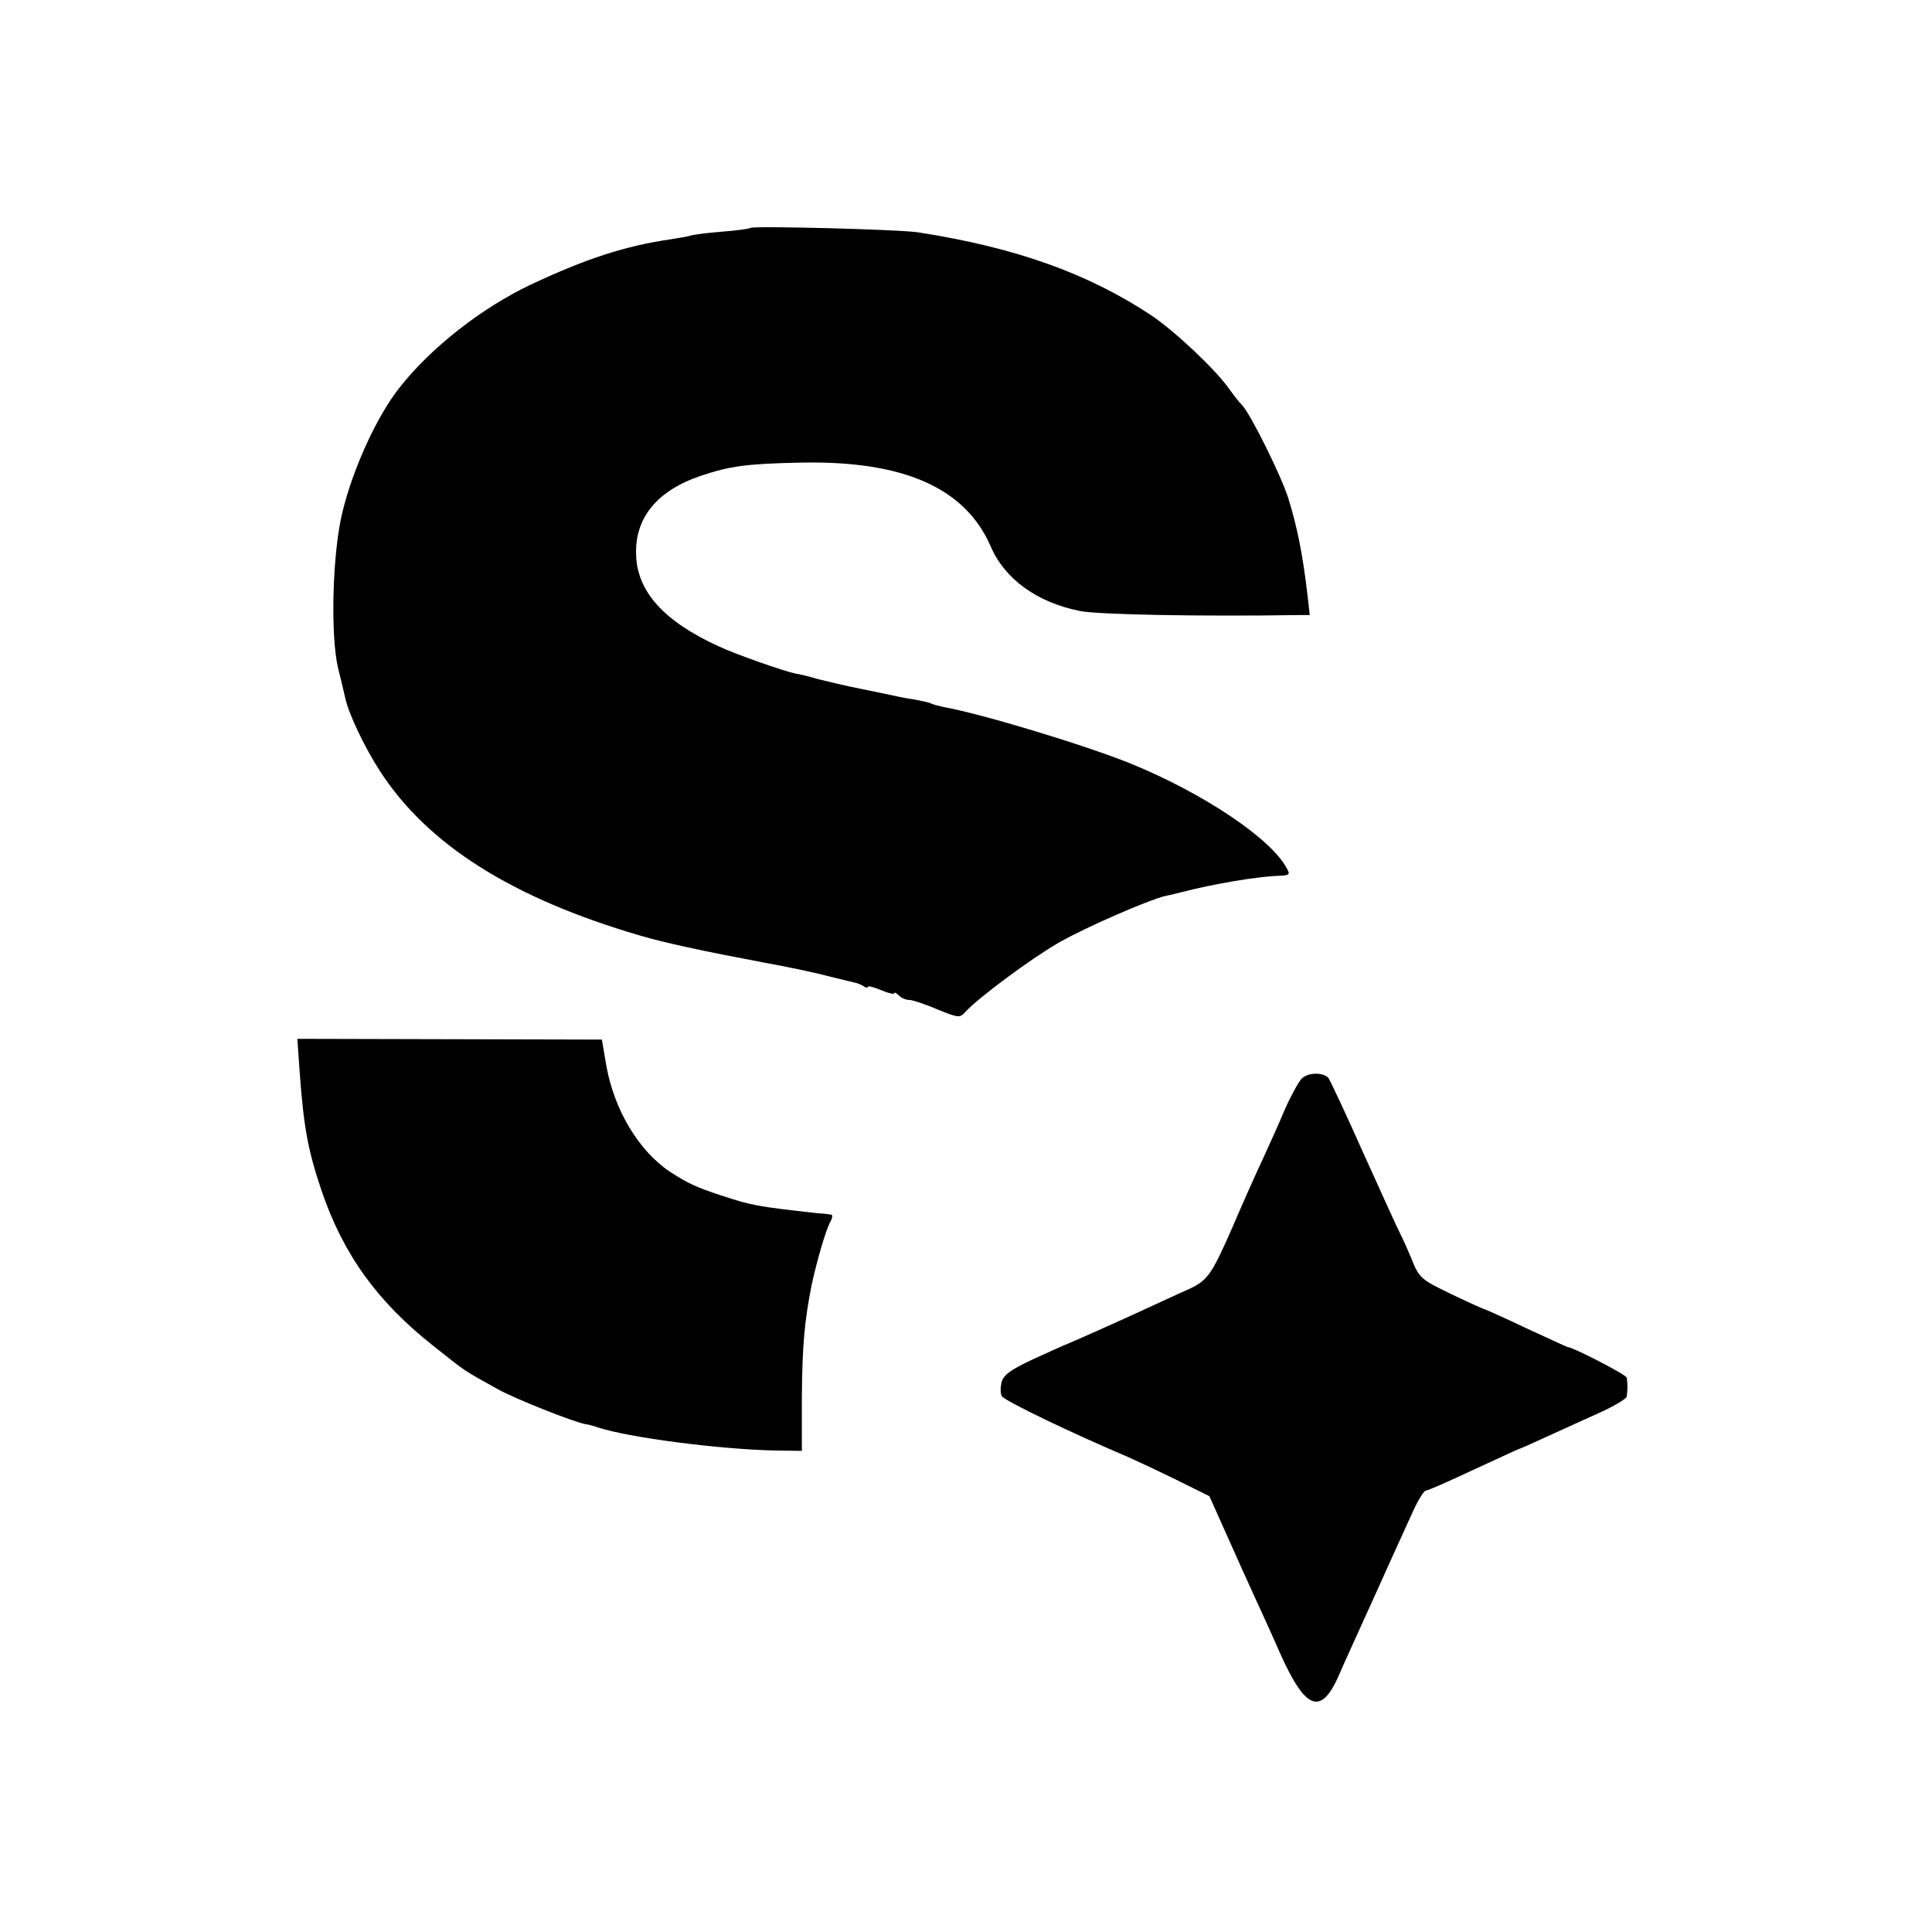
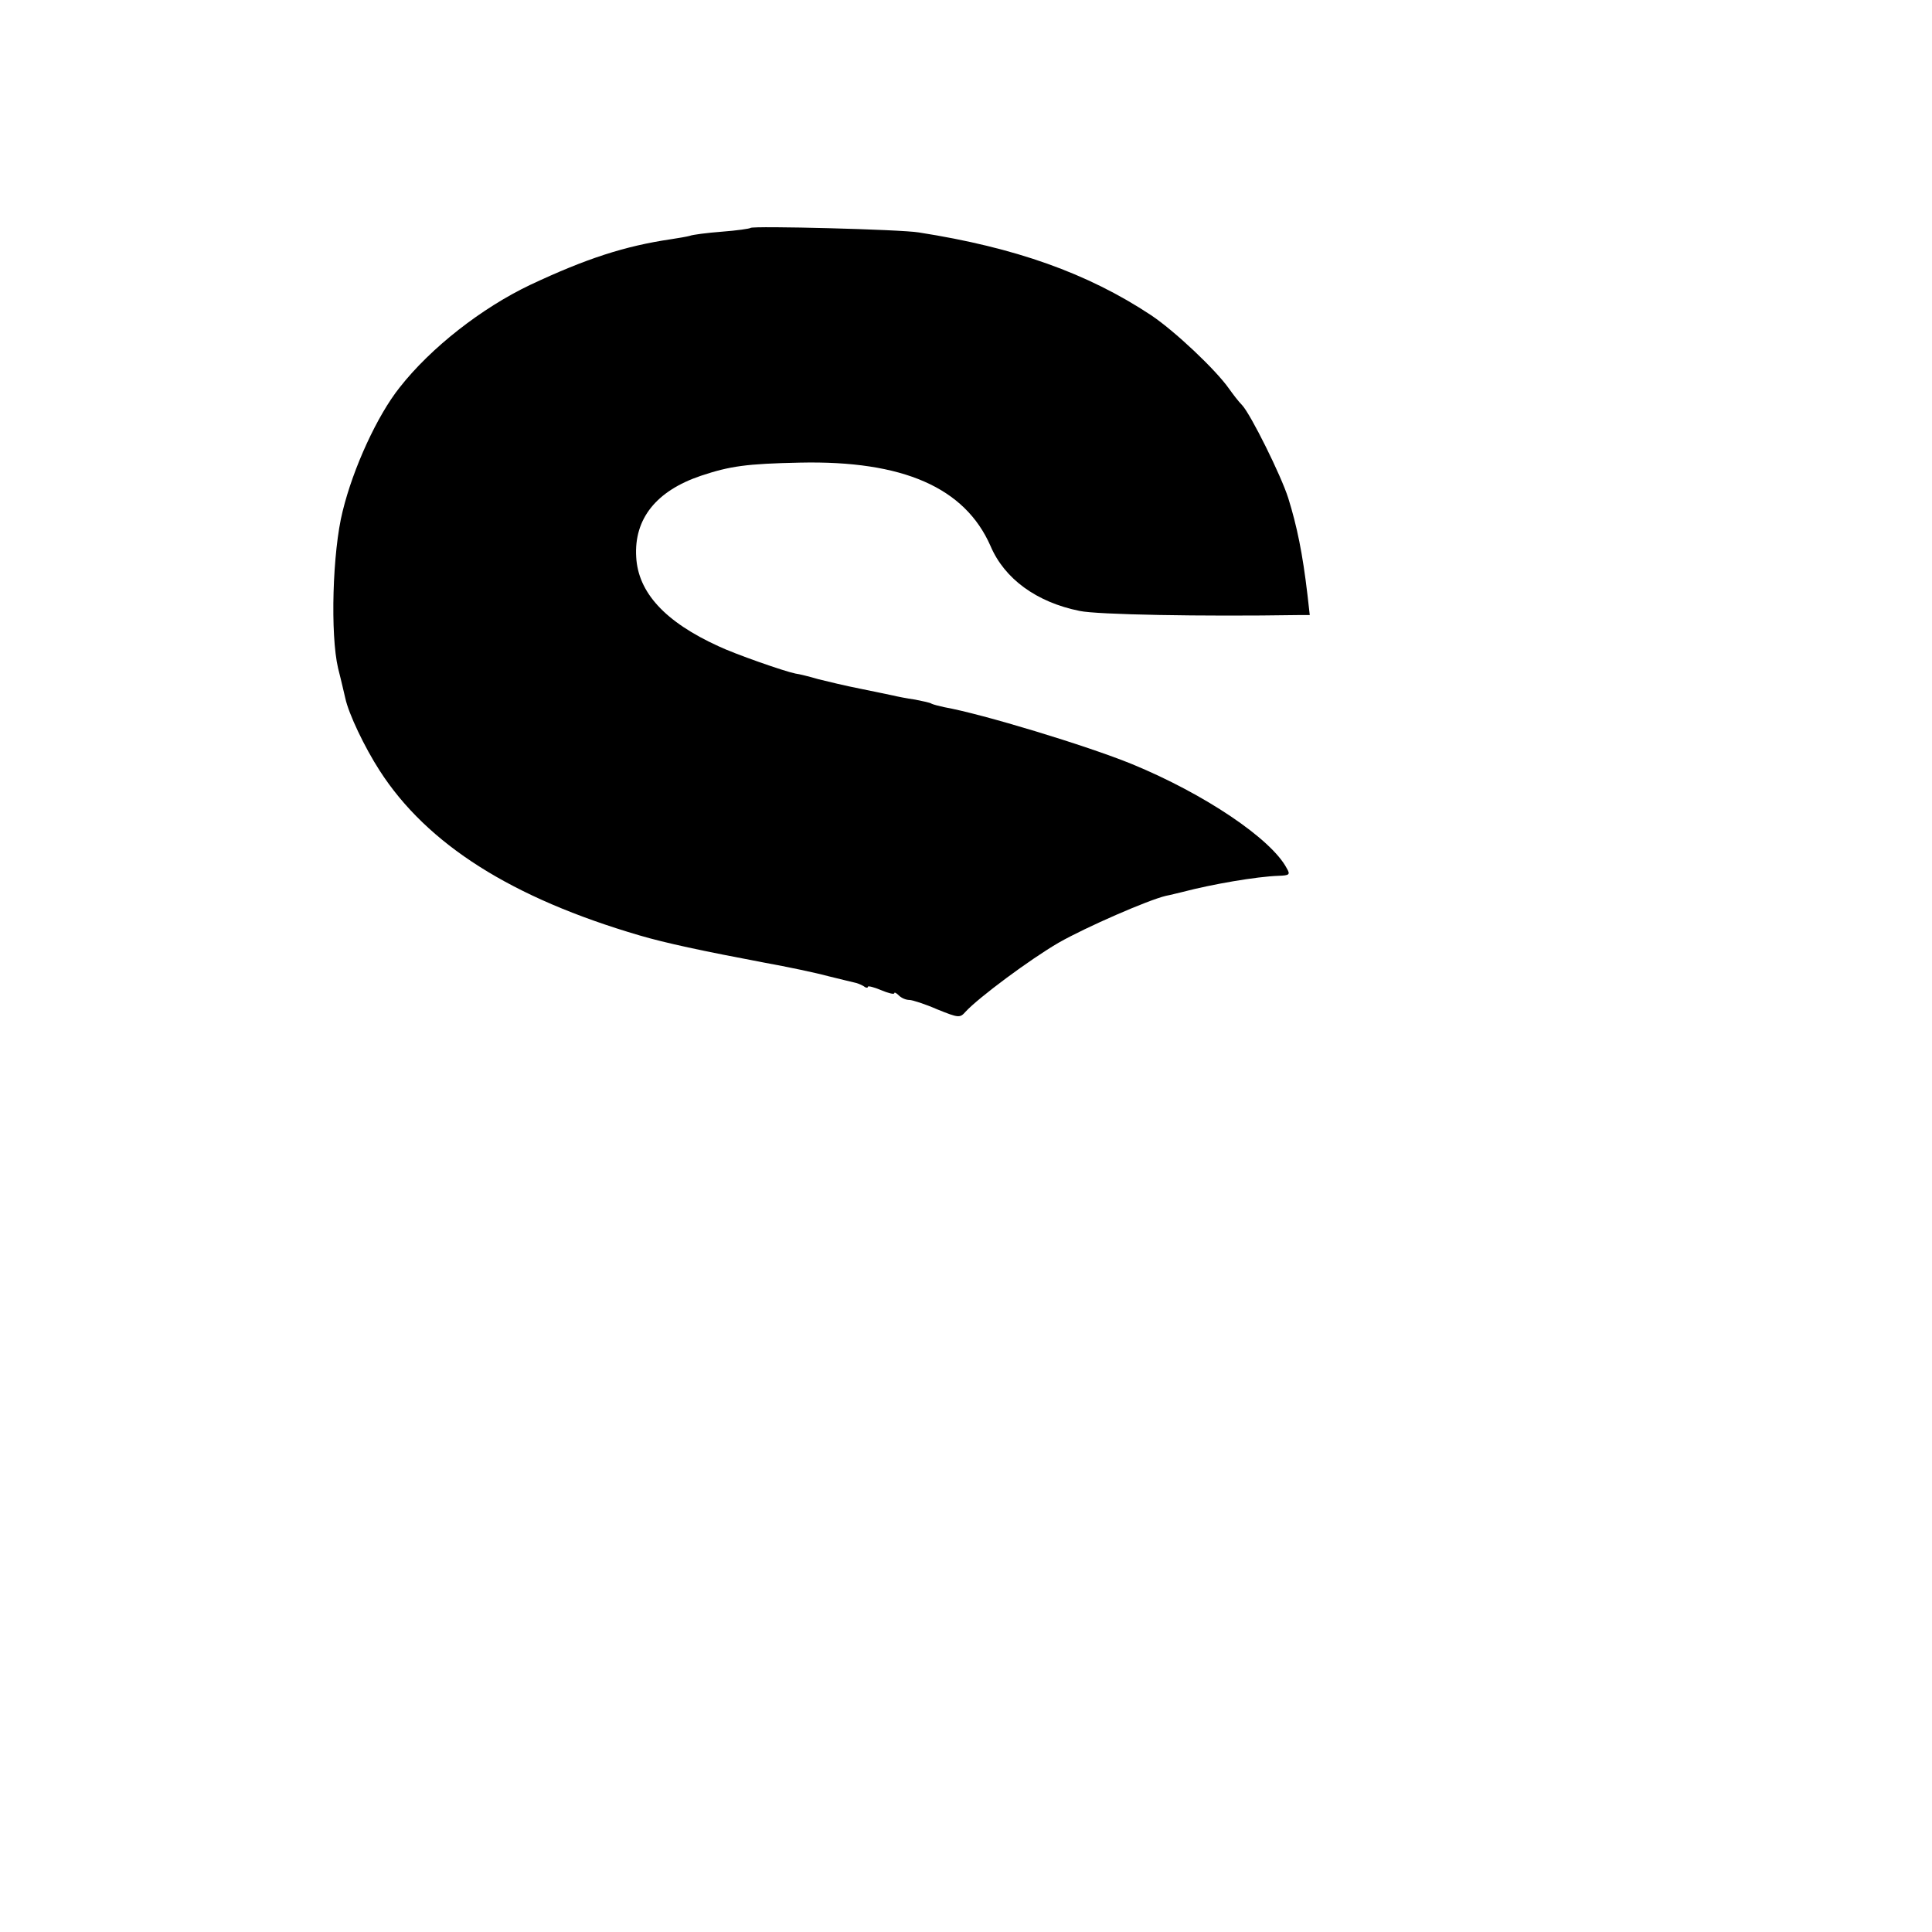
<svg xmlns="http://www.w3.org/2000/svg" version="1.0" width="512pt" height="512pt" viewBox="0 0 512 512" preserveAspectRatio="xMidYMid meet">
  <g transform="translate(0,512) scale(0.1,-0.1)" fill="#000000" stroke="none">
    <path d="M1989 4516 c-2 -2 -36 -7 -76 -10 -39 -3 -78 -8 -85 -11 -7 -2 -30 -6 -50 -9 -122 -18 -224 -51 -373 -121 -128 -61 -263 -166 -346 -272 -59 -74 -123 -213 -151 -328 -27 -107 -33 -327 -12 -416 9 -35 17 -71 19 -79 9 -42 51 -130 91 -192 126 -196 351 -338 689 -437 68 -20 166 -41 330 -72 61 -11 137 -27 170 -36 33 -8 65 -16 70 -17 6 -1 16 -5 23 -9 6 -5 12 -6 12 -2 0 3 16 -1 35 -9 19 -8 35 -12 35 -8 0 3 5 1 12 -6 7 -7 19 -12 28 -12 8 0 42 -11 74 -25 57 -23 60 -23 75 -6 34 37 171 139 247 183 72 41 237 113 284 124 11 2 30 7 43 10 80 21 197 41 255 43 29 1 32 3 22 20 -41 78 -218 197 -410 276 -120 49 -397 133 -498 151 -14 3 -29 7 -33 9 -4 3 -24 7 -44 11 -21 3 -47 8 -59 11 -11 2 -51 11 -87 18 -36 7 -86 19 -110 25 -24 7 -52 14 -61 15 -30 6 -161 52 -203 72 -143 65 -214 143 -219 237 -6 101 53 175 171 215 78 26 121 32 263 35 273 6 437 -66 505 -221 37 -87 122 -149 236 -172 46 -10 325 -15 577 -11 l33 0 -6 53 c-13 111 -28 183 -51 257 -19 60 -99 221 -122 246 -10 10 -25 30 -35 44 -35 50 -144 153 -207 195 -168 111 -359 179 -615 219 -46 8 -440 18 -446 12z" />
-     <path d="M794 2281 c11 -150 22 -209 58 -316 58 -170 148 -295 298 -413 91 -72 72 -59 170 -114 43 -24 201 -87 231 -92 8 -1 23 -5 34 -9 83 -27 322 -58 470 -61 l70 -1 0 140 c1 139 7 205 26 300 14 64 37 145 50 168 5 9 6 18 2 18 -5 1 -21 3 -38 4 -160 18 -172 20 -254 47 -67 22 -88 32 -136 63 -82 55 -147 163 -168 280 l-12 70 -404 1 -403 1 6 -86z" />
-     <path d="M3449 2261 c-8 -9 -28 -45 -44 -81 -15 -36 -42 -96 -60 -135 -18 -38 -54 -119 -80 -180 -57 -129 -65 -140 -125 -166 -25 -11 -63 -29 -85 -39 -84 -39 -221 -100 -235 -105 -3 -1 -40 -18 -82 -37 -60 -28 -79 -42 -84 -62 -3 -14 -3 -30 1 -36 8 -13 192 -101 334 -161 18 -8 74 -34 125 -59 l91 -45 47 -105 c26 -58 58 -130 72 -160 14 -30 46 -100 70 -155 65 -144 105 -161 151 -62 12 29 58 129 100 222 42 94 88 194 101 223 13 28 28 52 33 52 6 0 62 25 126 55 65 30 119 55 120 55 2 0 36 15 77 34 40 18 103 47 141 64 37 17 68 36 68 41 1 6 2 18 2 26 0 8 -1 19 -2 24 -1 8 -143 81 -156 81 -2 0 -51 23 -110 50 -59 28 -108 50 -110 50 -2 0 -42 18 -88 40 -81 39 -86 43 -106 93 -12 29 -26 60 -31 69 -5 9 -48 104 -96 210 -47 106 -90 197 -94 202 -15 15 -55 14 -71 -3z" />
  </g>
</svg>